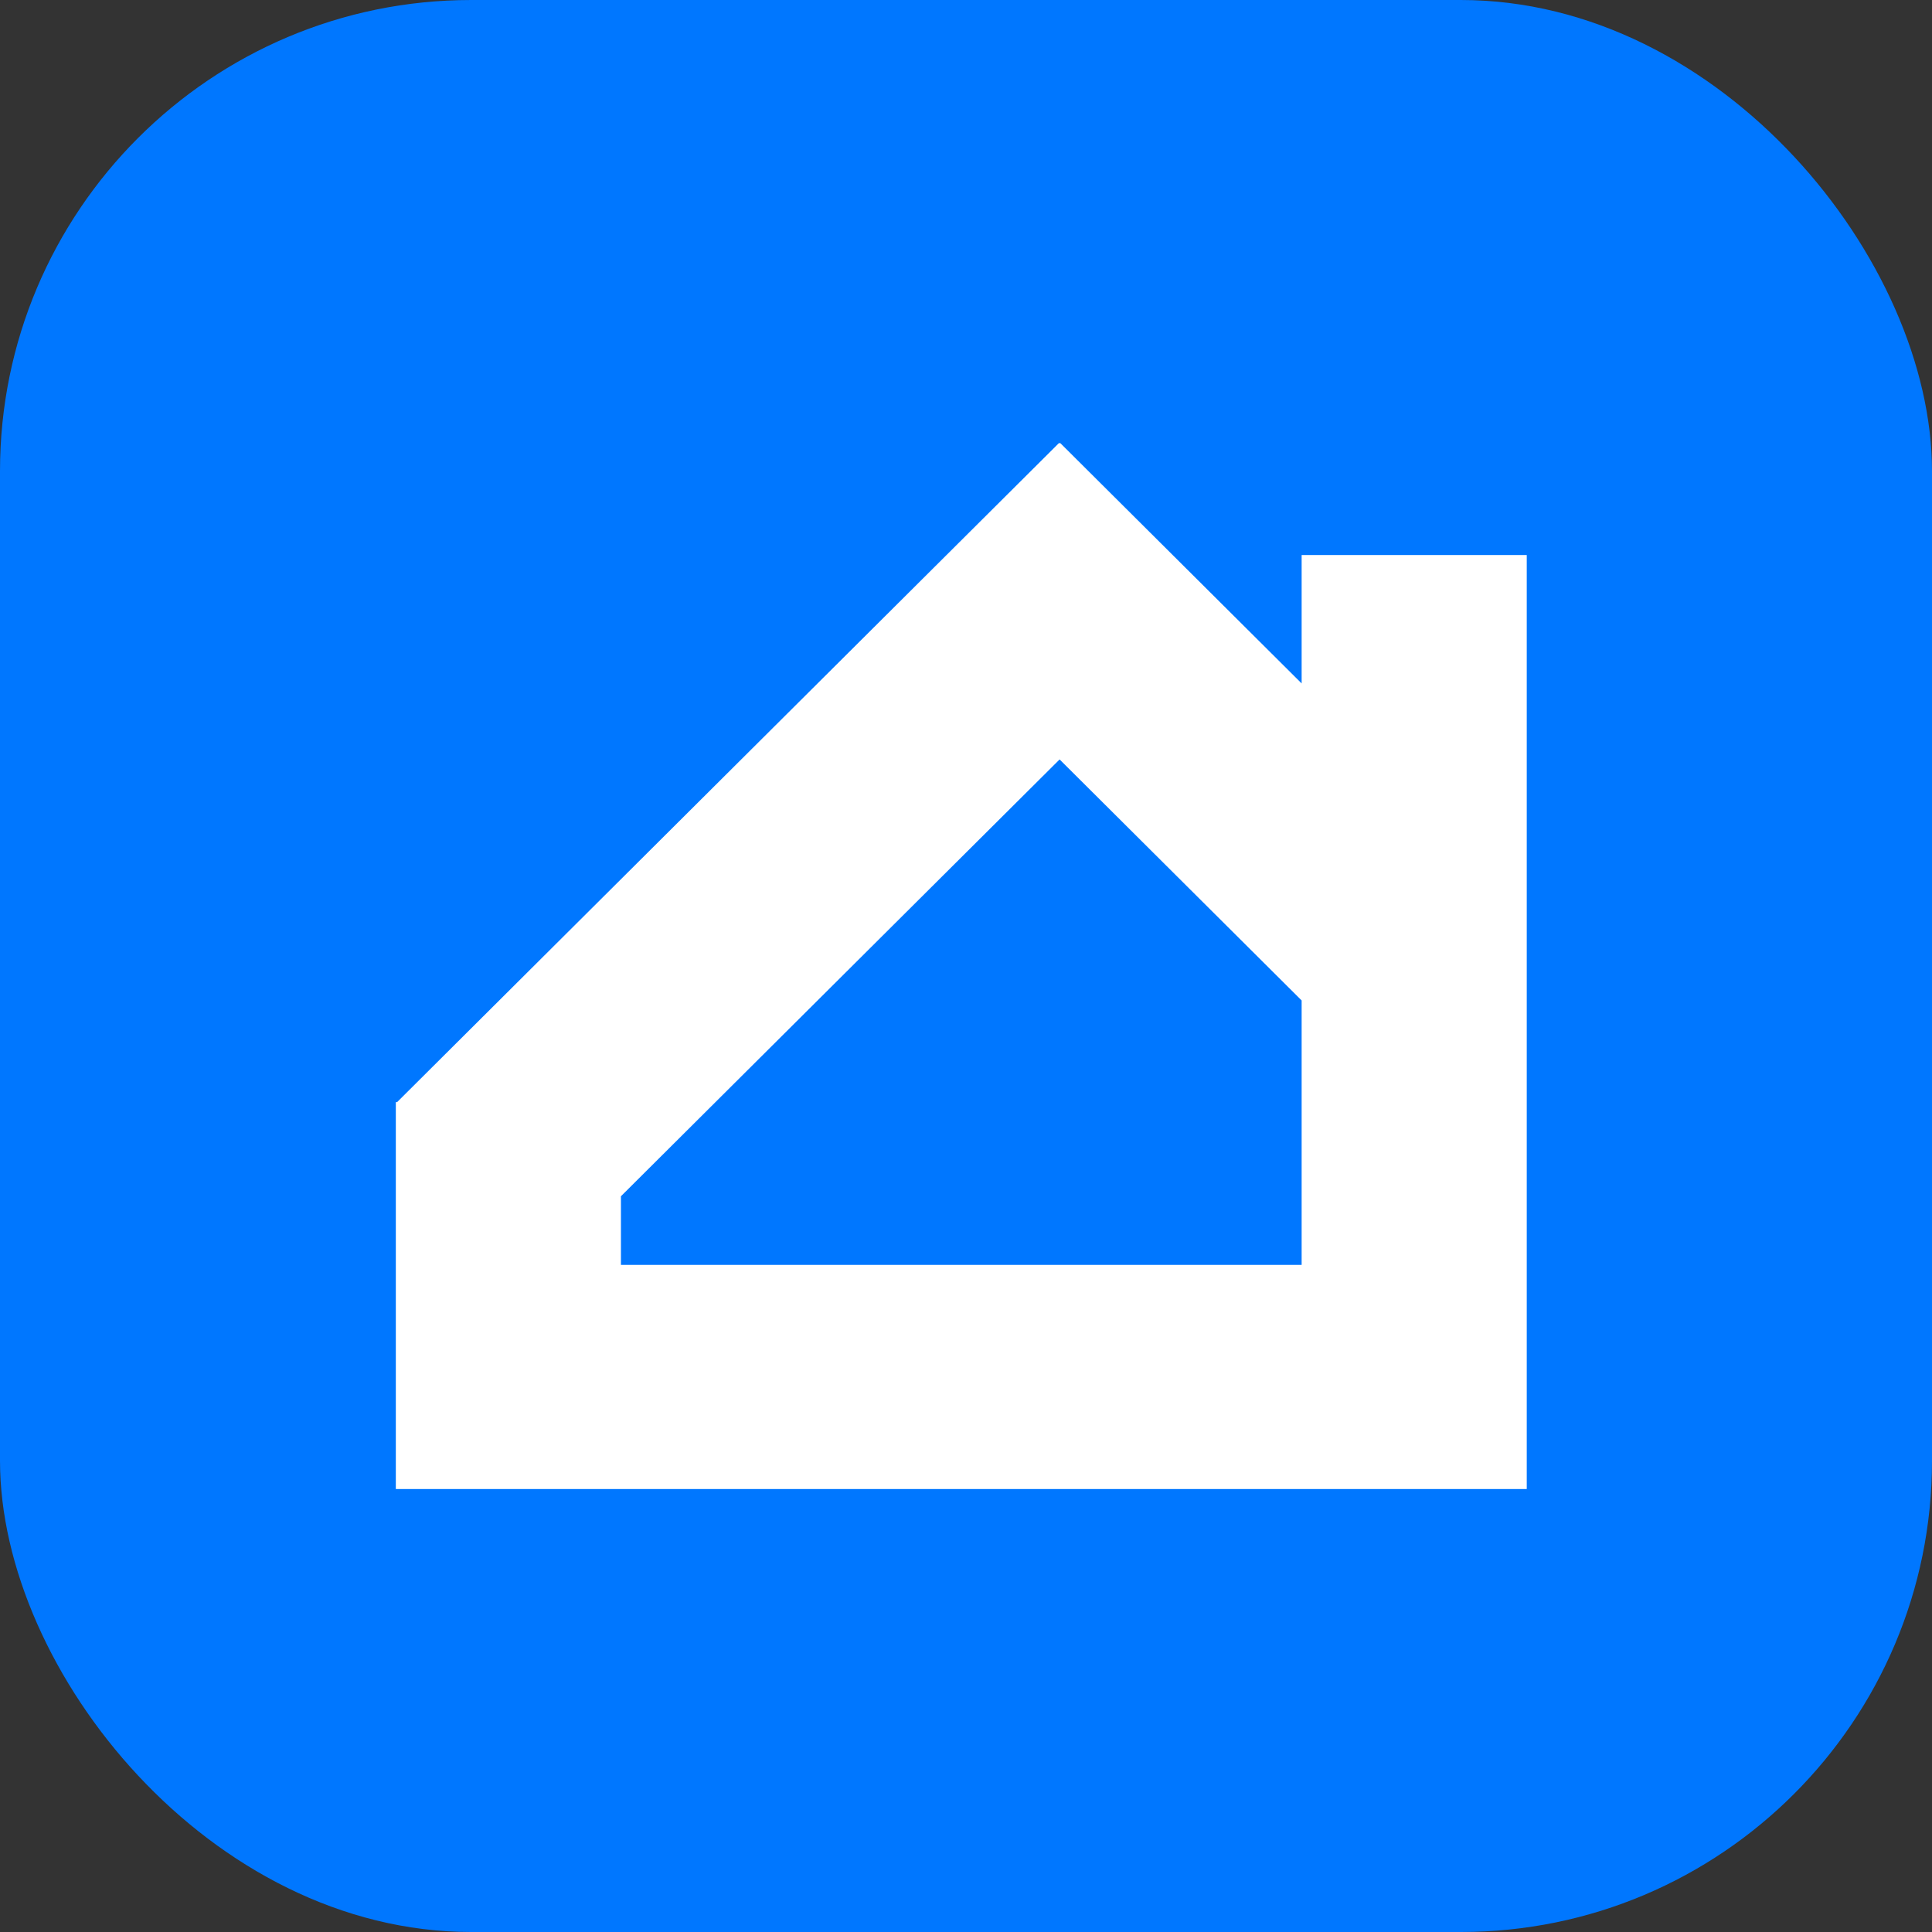
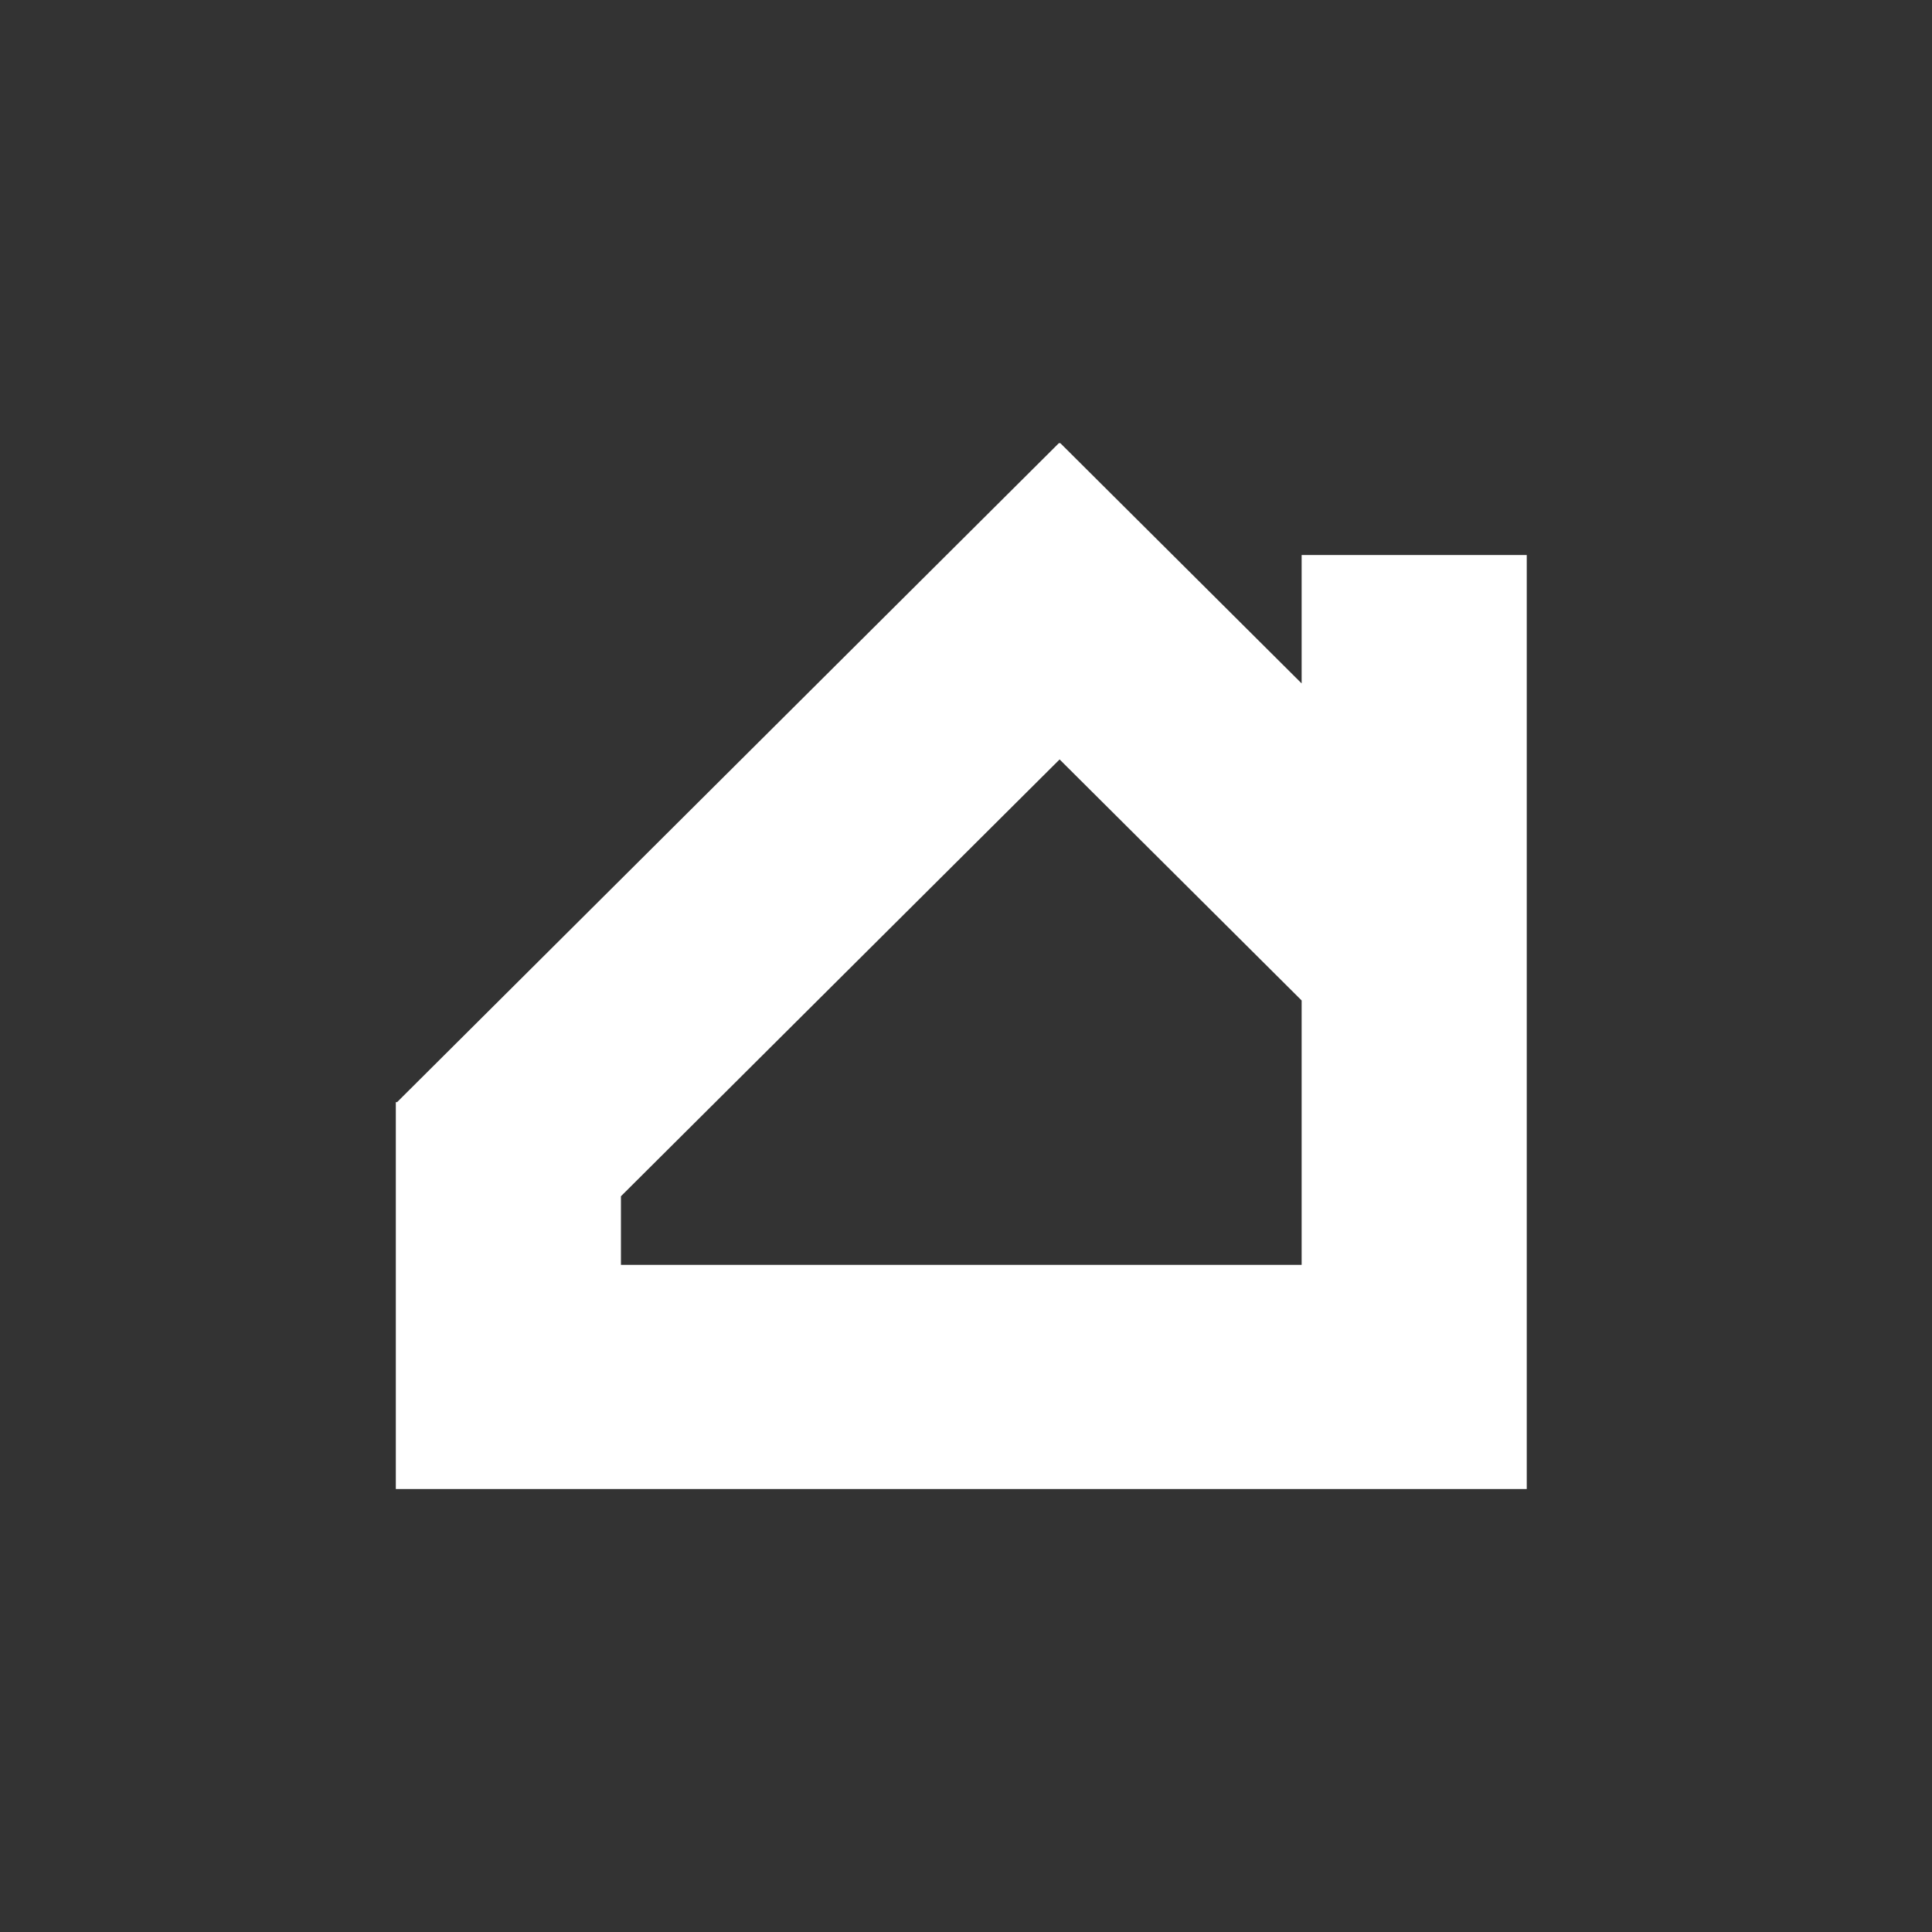
<svg xmlns="http://www.w3.org/2000/svg" width="205" height="205" viewBox="0 0 205 205" fill="none">
  <rect x="0" y="0" width="205" height="205" fill="#333333" stroke="none" />
-   <rect width="205" height="205" rx="50" fill="#0077FF" />
  <path fill-rule="evenodd" clip-rule="evenodd" d="M112.432 47.056L112.376 47L42.139 116.941H42L42 158H162V58.893H138.114V72.517L112.488 47L112.432 47.056ZM65.886 134.214L138.114 134.214V106.156L112.432 80.582L65.886 126.932V134.214Z" fill="white" />
</svg>